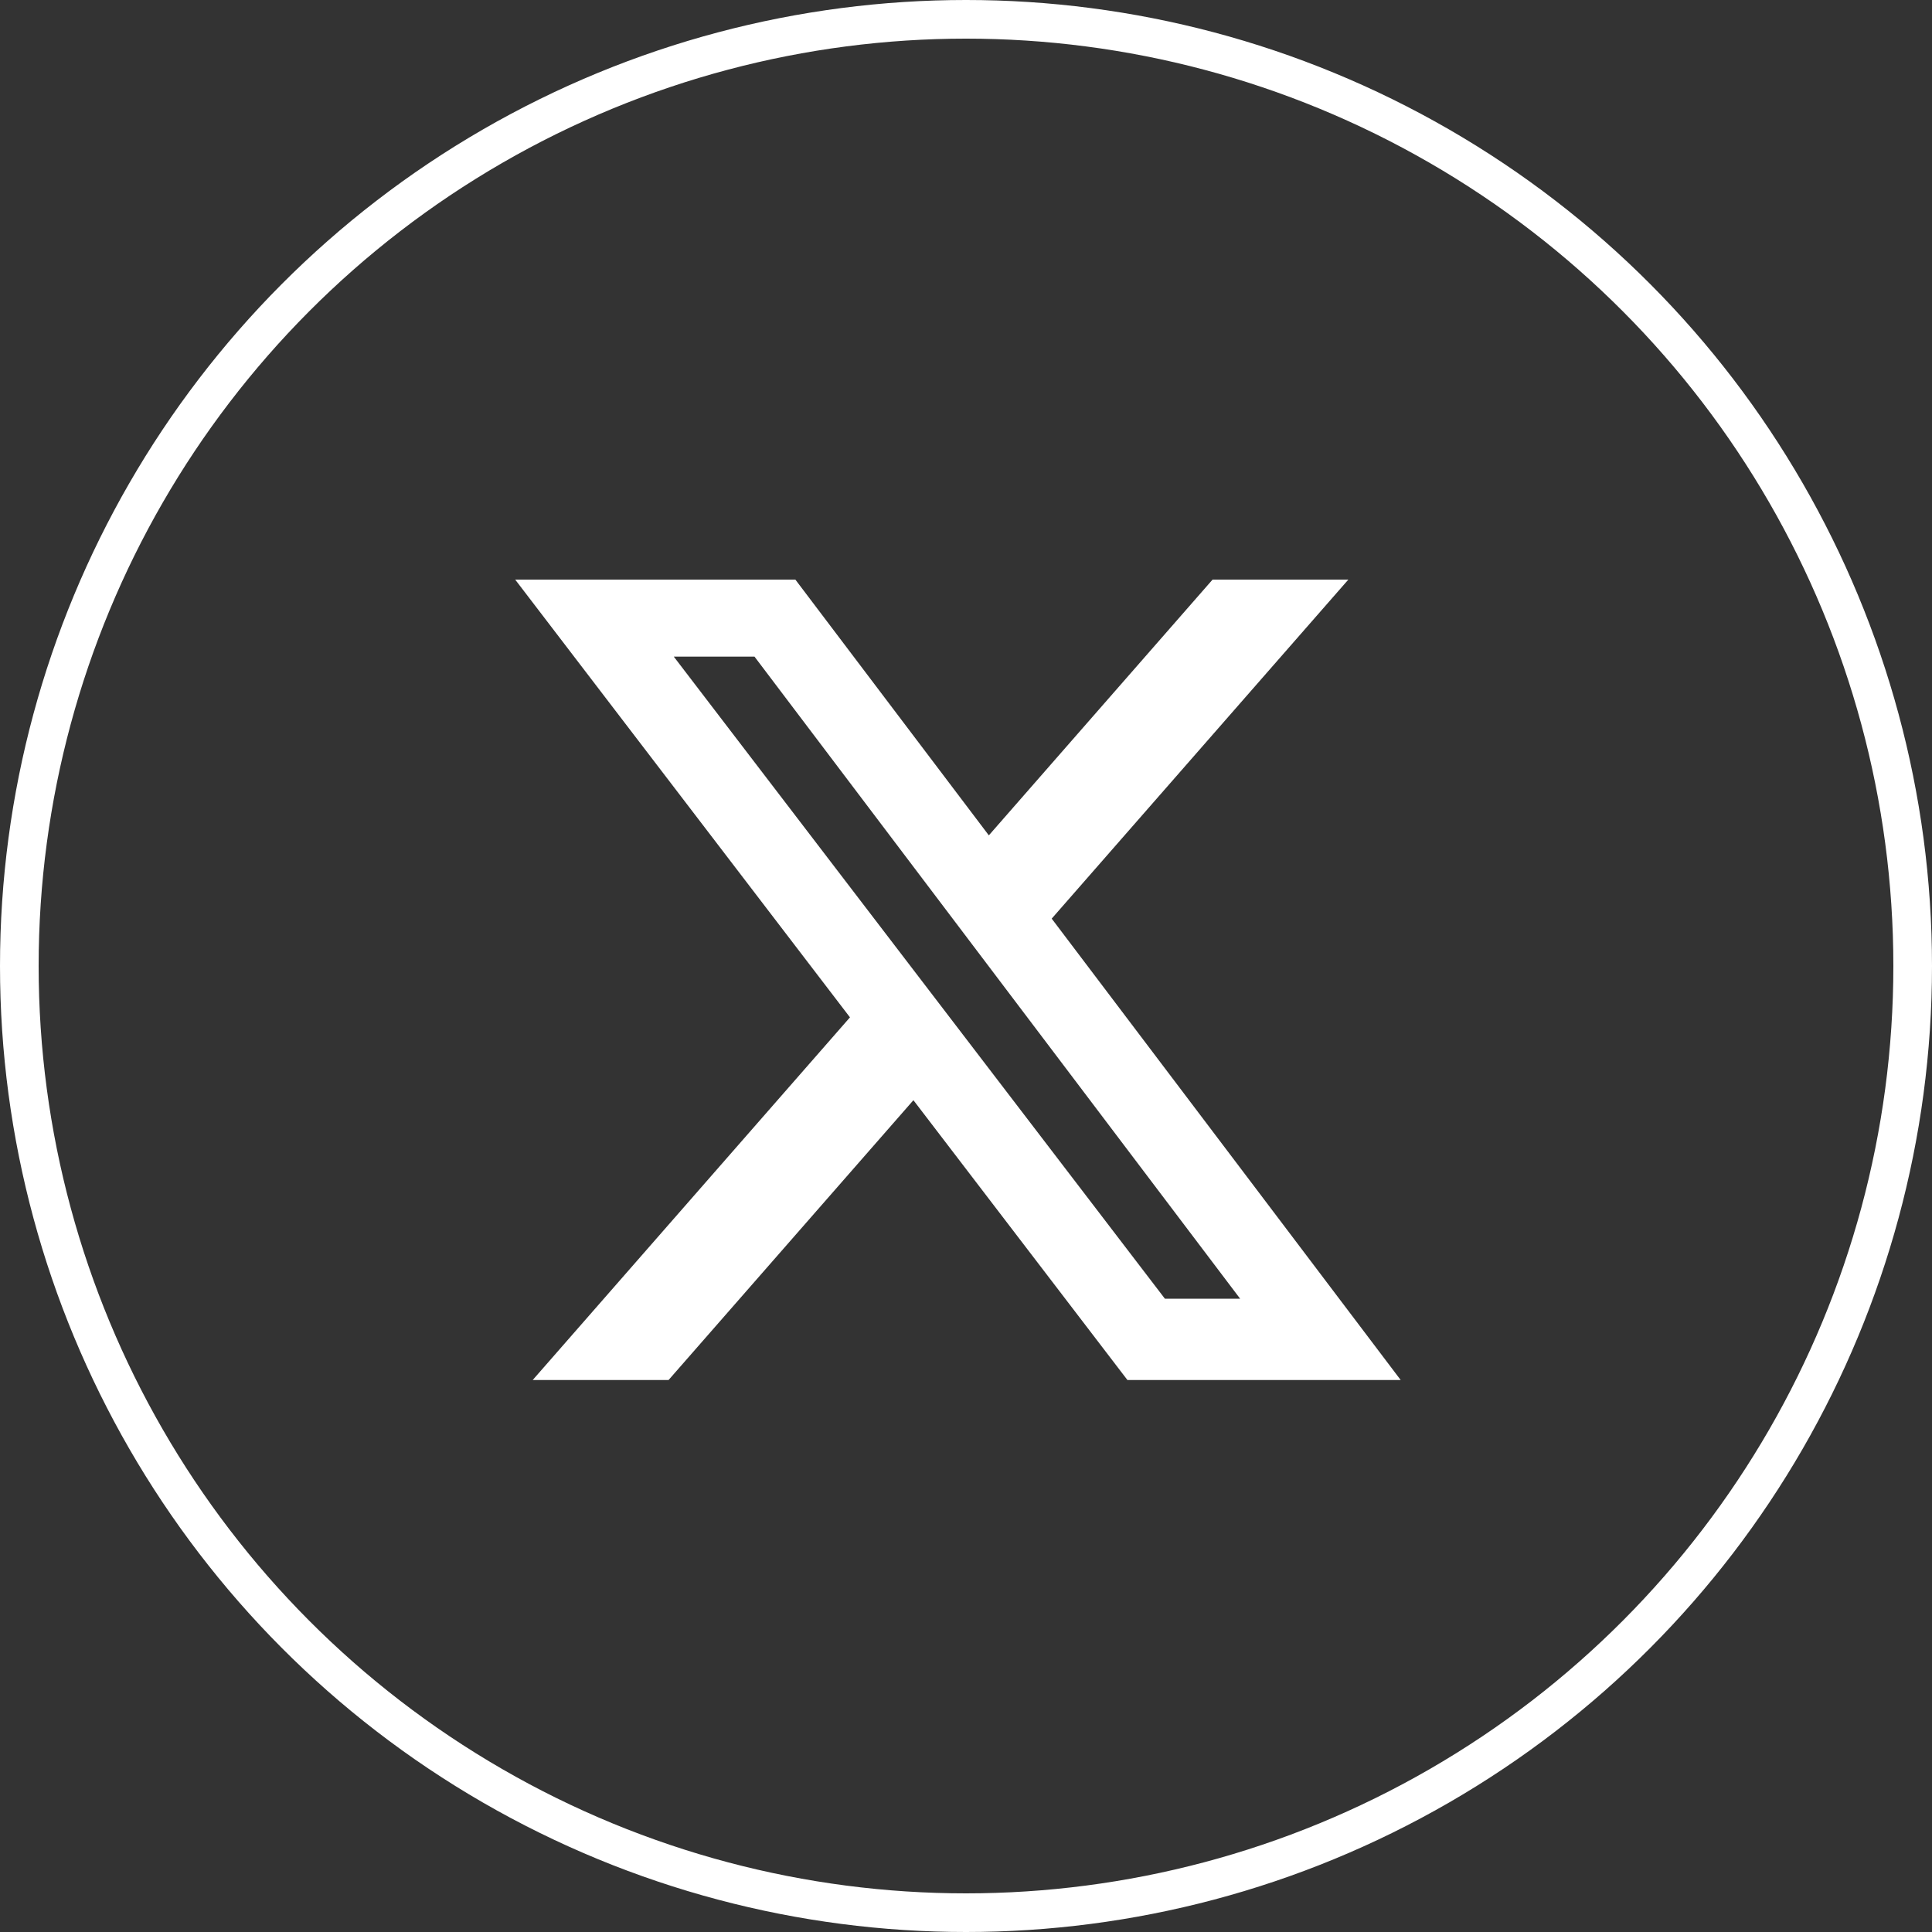
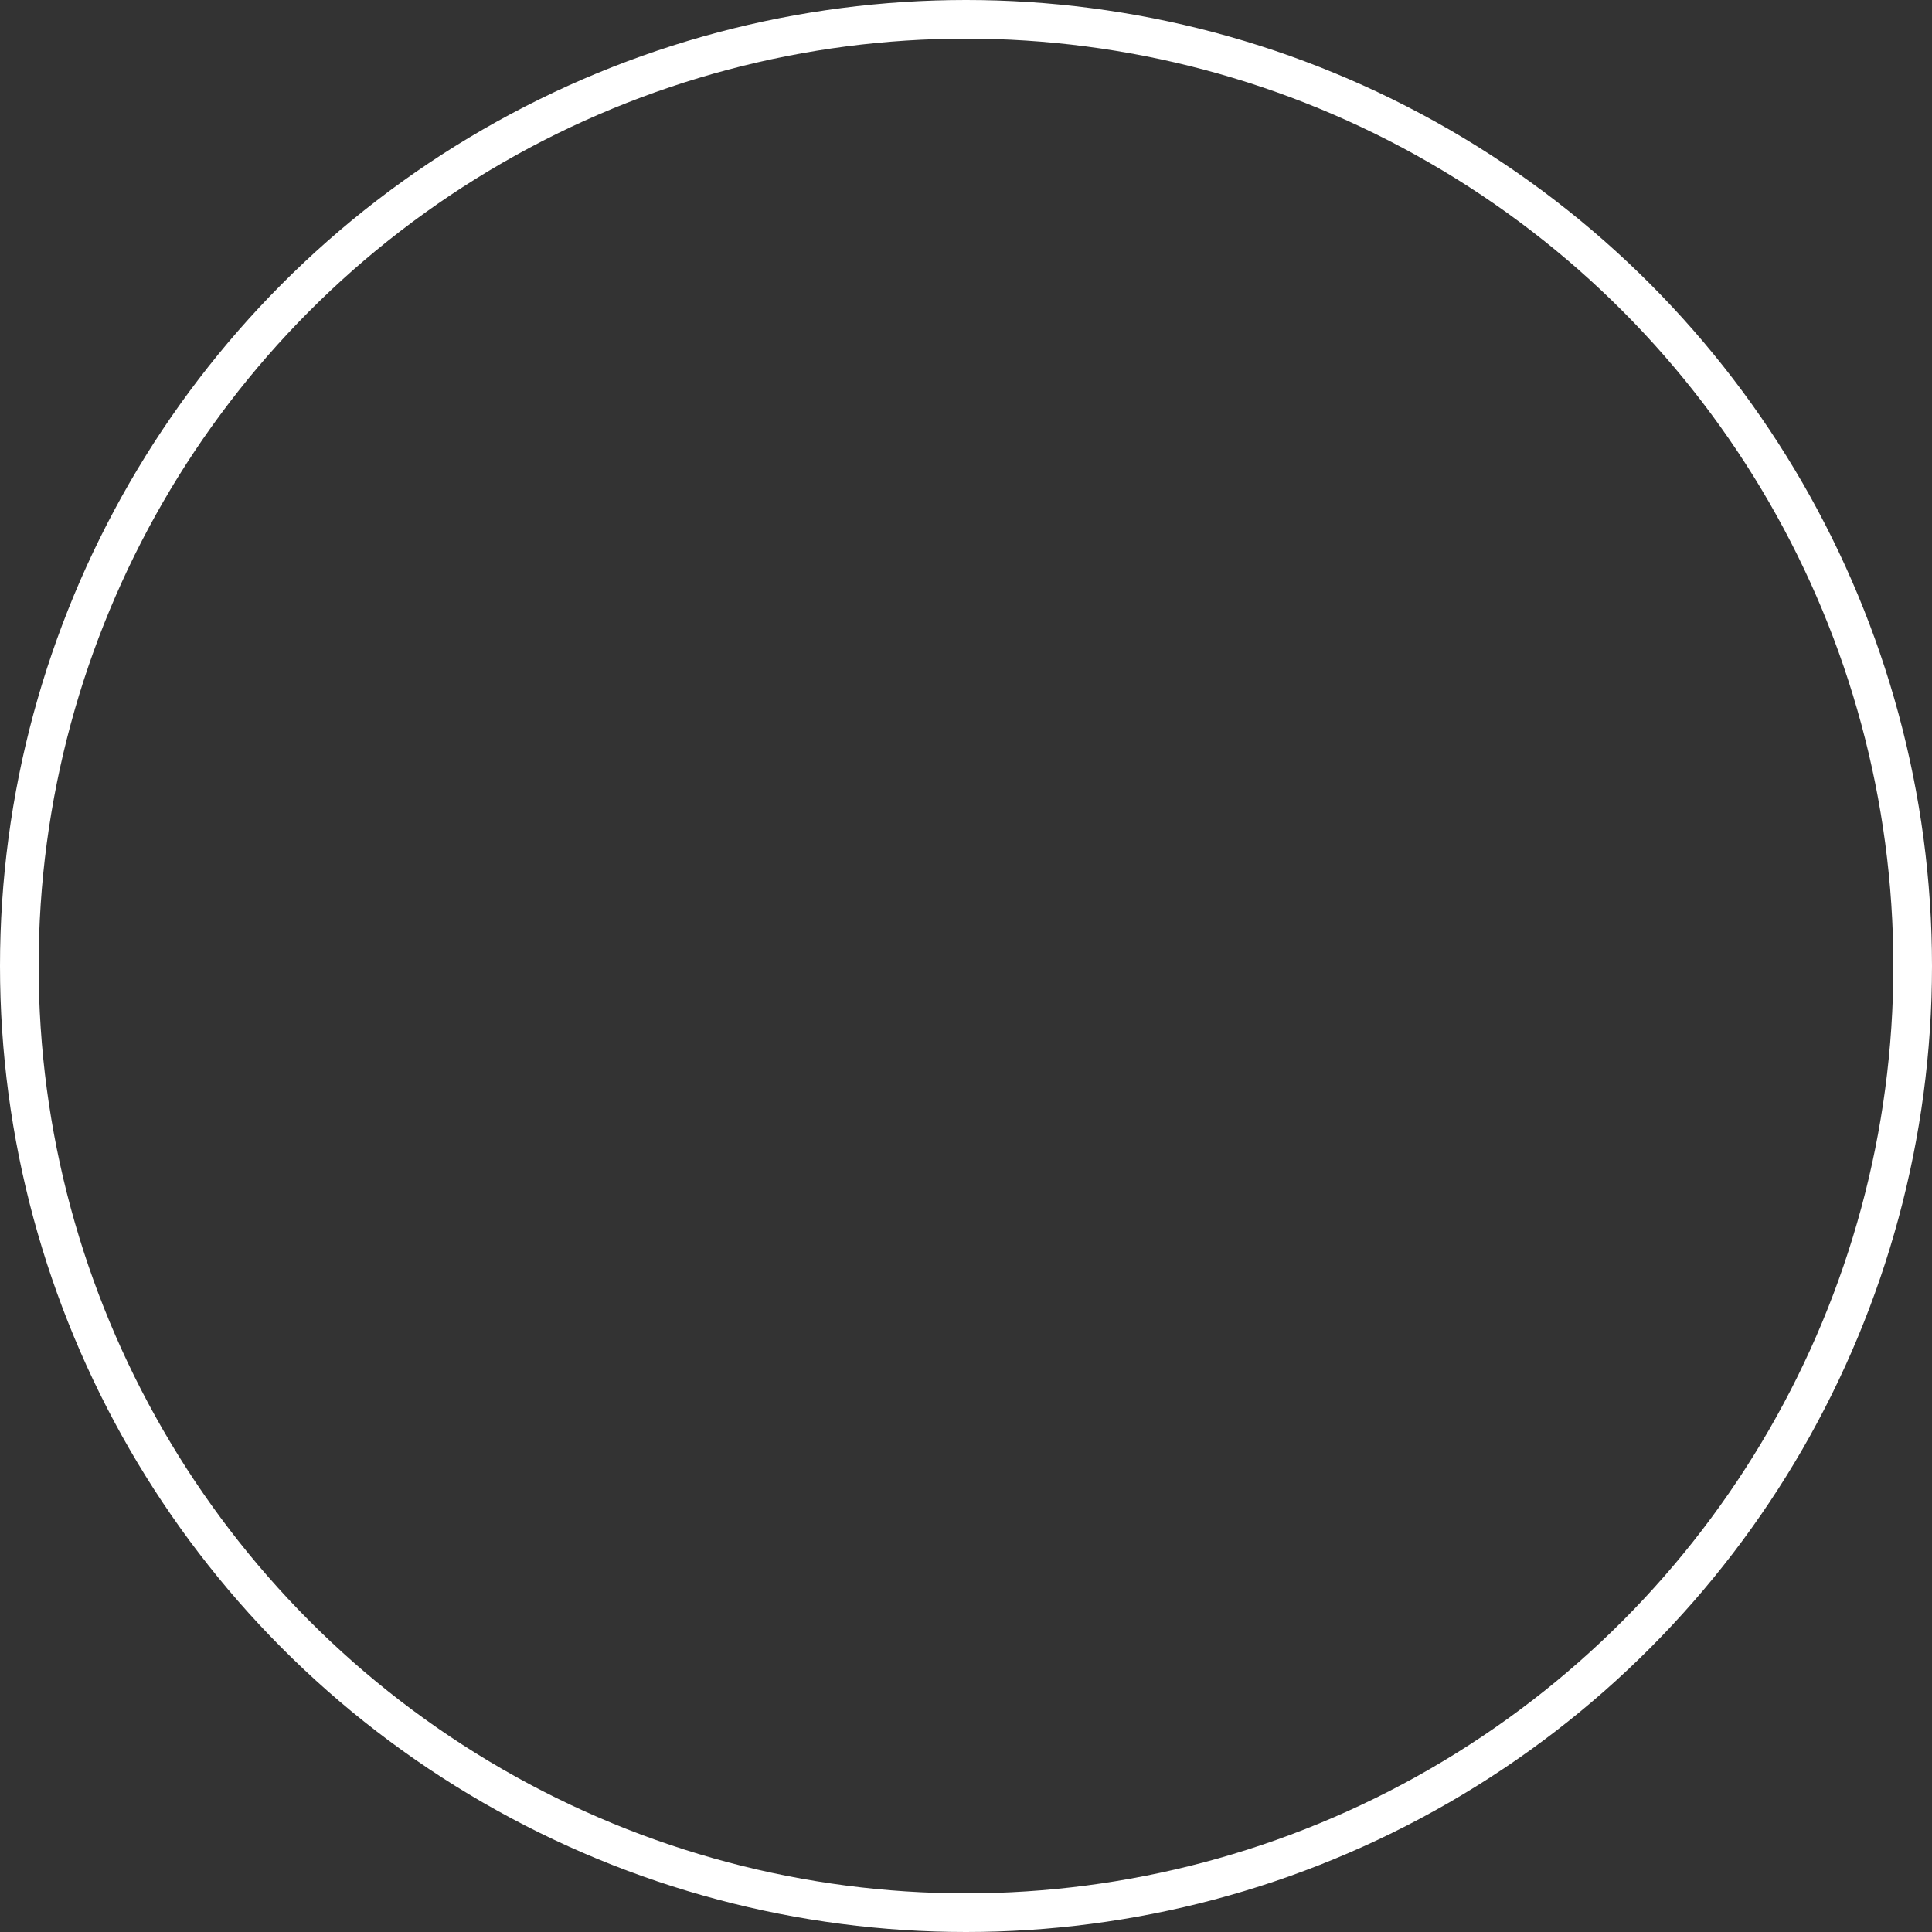
<svg xmlns="http://www.w3.org/2000/svg" width="50" height="50" viewBox="0 0 50 50" fill="none">
  <rect x="0" y="0" width="50" height="50" fill="#333333" stroke="none" />
  <g id="X">
    <circle id="Ellipse 2" cx="25" cy="25" r="24.5" stroke="white" />
-     <path id="Vector" d="M31.381 15H34.895L27.218 23.774L36.25 35.715H29.178L23.639 28.473L17.302 35.715H13.786L21.997 26.329L13.333 15H20.584L25.591 21.619L31.381 15ZM30.148 33.611H32.095L19.526 16.993H17.437L30.148 33.611Z" fill="white" />
  </g>
</svg>